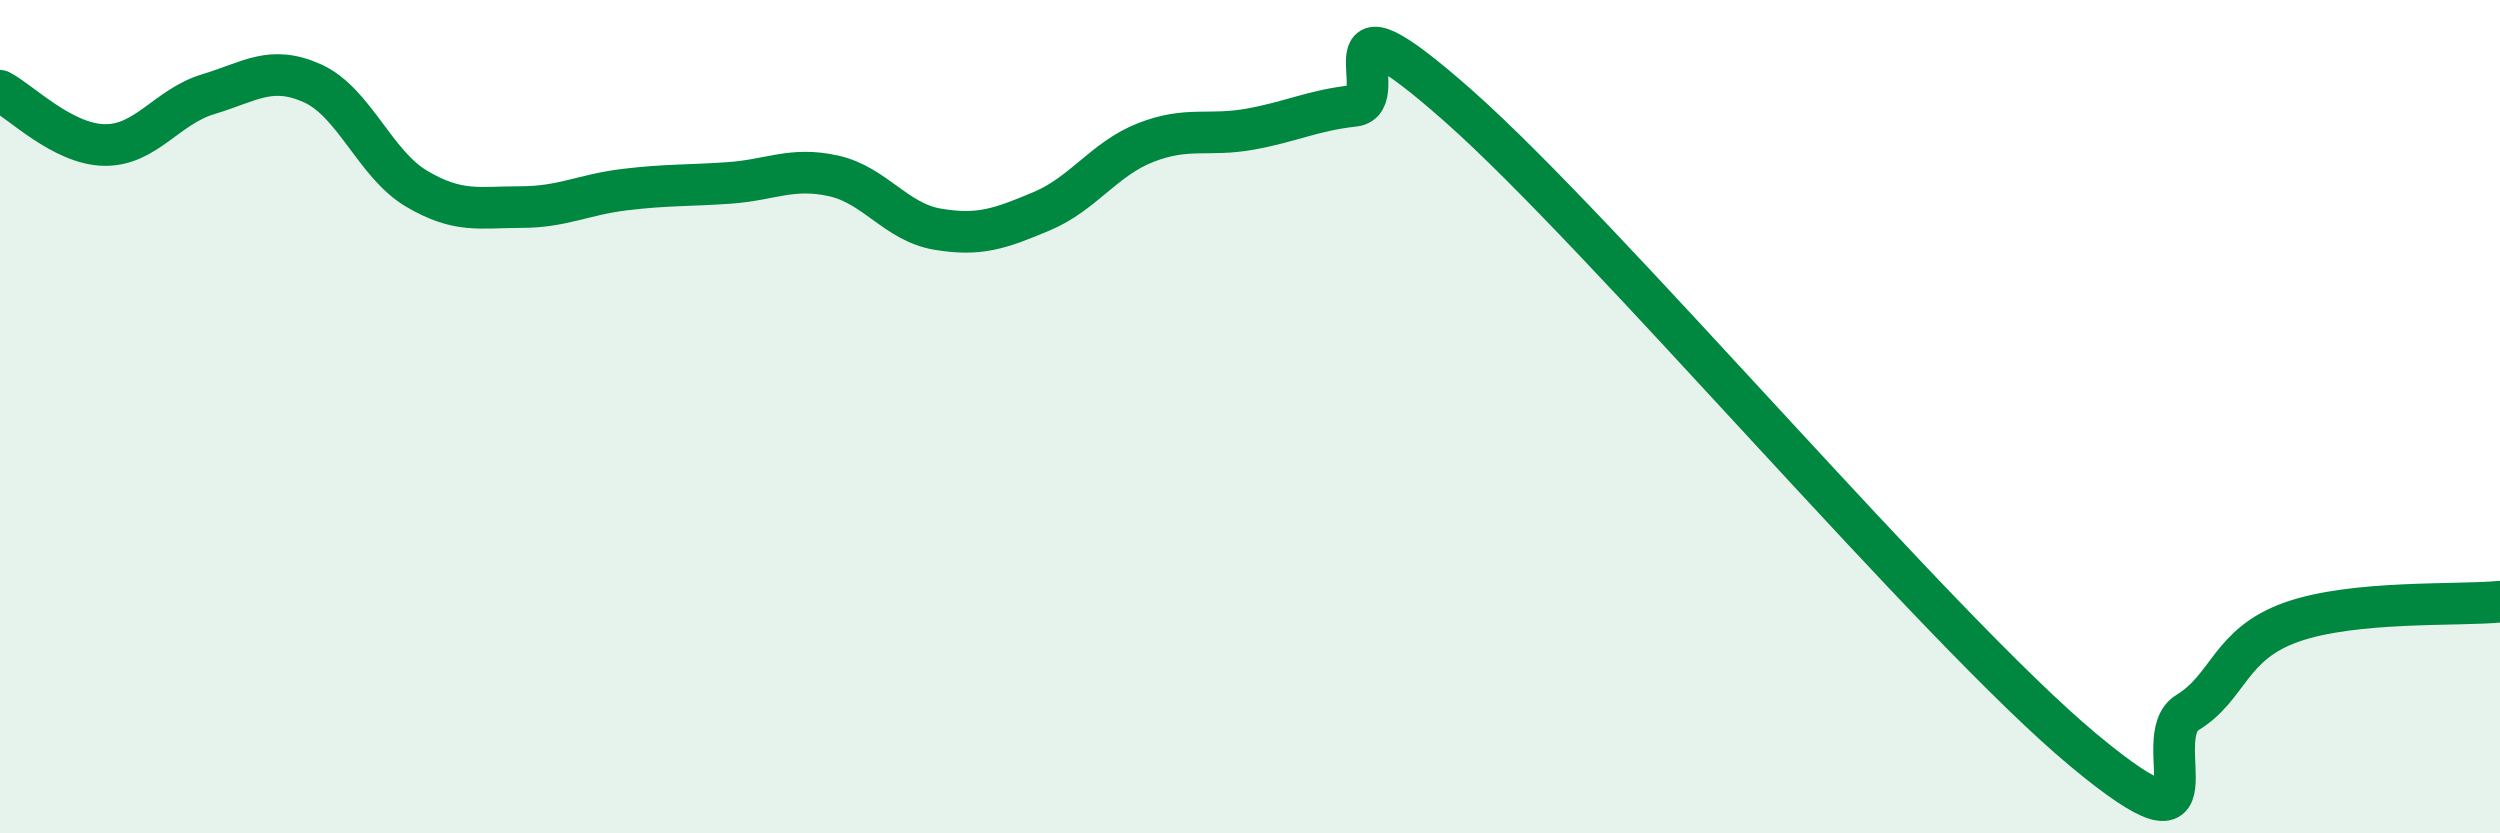
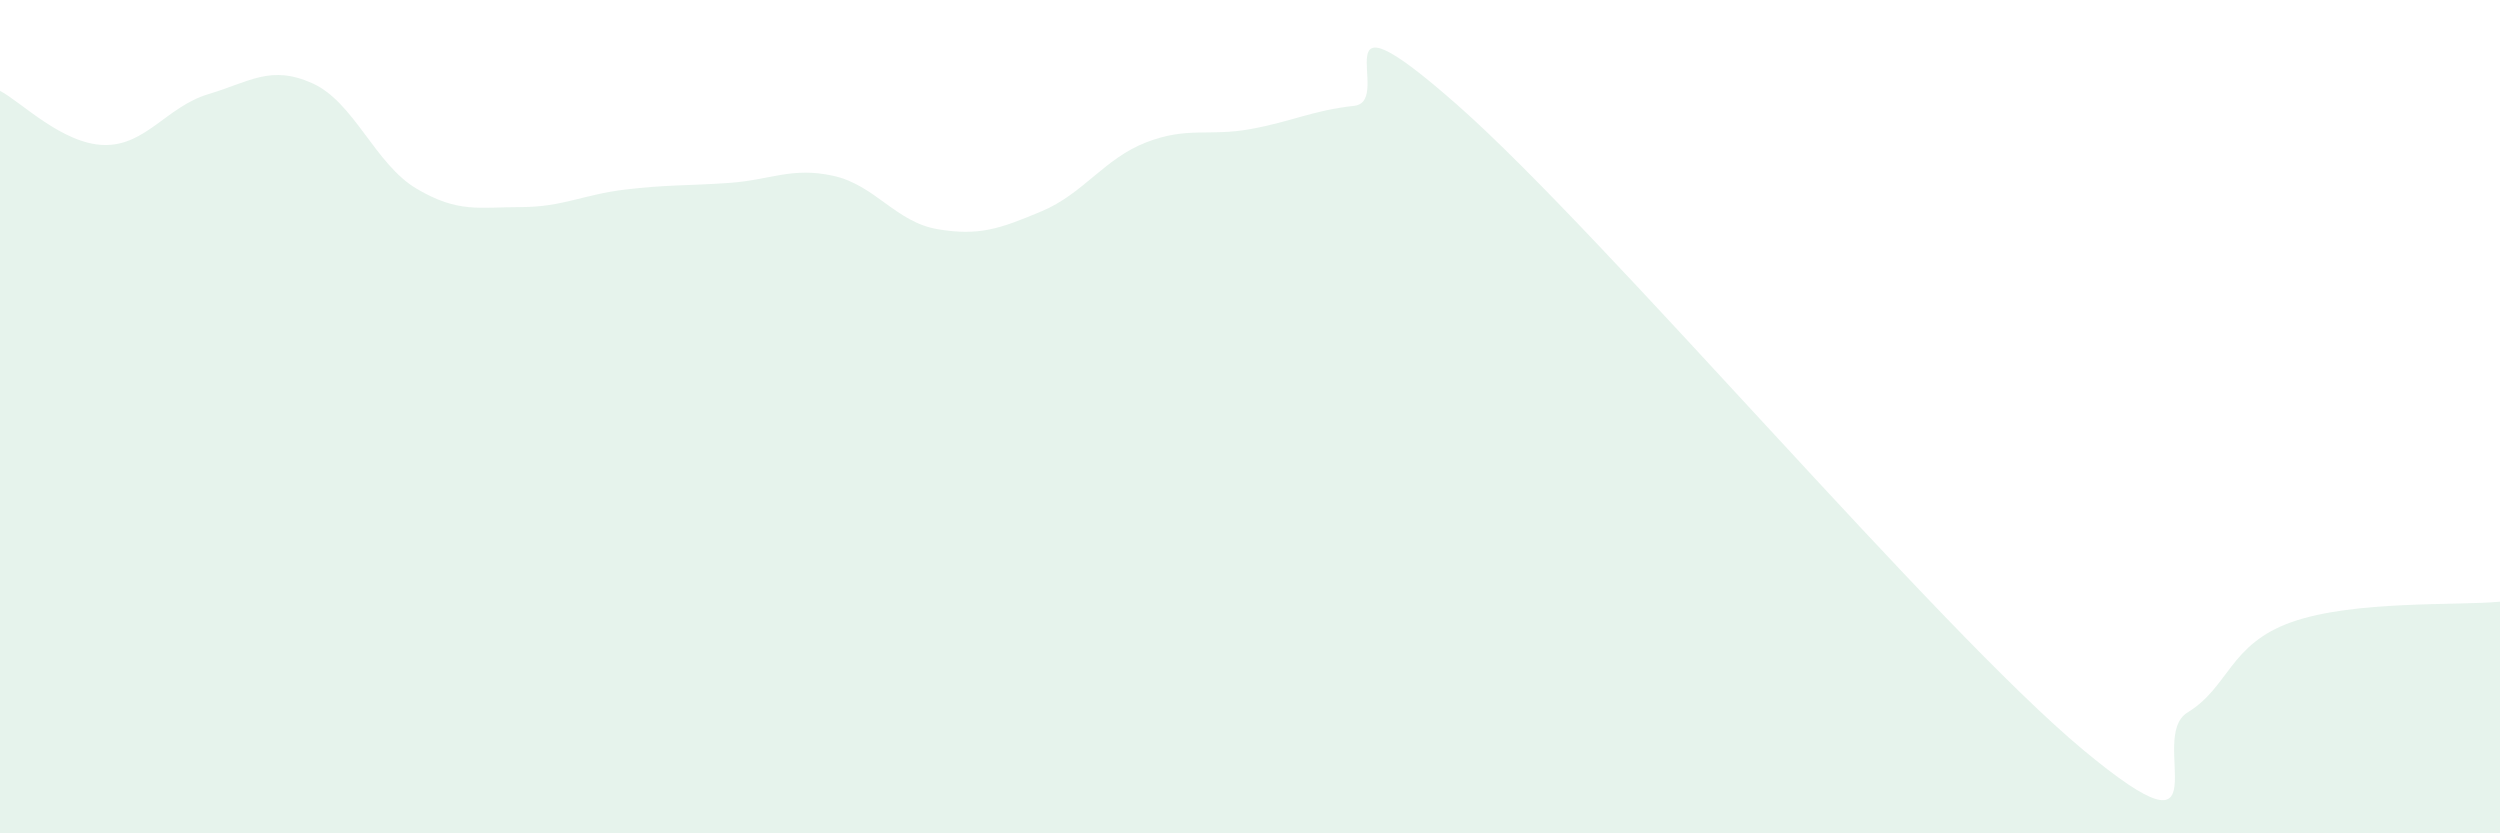
<svg xmlns="http://www.w3.org/2000/svg" width="60" height="20" viewBox="0 0 60 20">
  <path d="M 0,2.18 C 0.5,2.44 1.5,3.46 2.5,3.48 C 3.5,3.5 4,2.56 5,2.26 C 6,1.96 6.5,1.55 7.5,2 C 8.5,2.45 9,3.94 10,4.53 C 11,5.12 11.5,4.97 12.5,4.97 C 13.5,4.97 14,4.67 15,4.55 C 16,4.43 16.5,4.46 17.5,4.39 C 18.5,4.32 19,4 20,4.22 C 21,4.44 21.5,5.33 22.5,5.5 C 23.5,5.67 24,5.49 25,5.07 C 26,4.65 26.5,3.81 27.5,3.42 C 28.5,3.03 29,3.28 30,3.1 C 31,2.92 31.5,2.65 32.5,2.54 C 33.5,2.43 31.5,-0.55 35,2.54 C 38.5,5.63 46.5,15.09 50,18 C 53.5,20.91 51.5,17.71 52.5,17.1 C 53.5,16.49 53.5,15.46 55,14.93 C 56.5,14.4 59,14.54 60,14.44L60 20L0 20Z" fill="#008740" opacity="0.1" stroke-linecap="round" stroke-linejoin="round" />
-   <path d="M 0,2.18 C 0.5,2.44 1.5,3.46 2.5,3.48 C 3.5,3.5 4,2.56 5,2.26 C 6,1.96 6.5,1.55 7.5,2 C 8.5,2.45 9,3.94 10,4.53 C 11,5.12 11.5,4.97 12.5,4.97 C 13.5,4.97 14,4.67 15,4.55 C 16,4.43 16.5,4.46 17.5,4.39 C 18.5,4.32 19,4 20,4.22 C 21,4.44 21.5,5.33 22.5,5.5 C 23.5,5.67 24,5.49 25,5.07 C 26,4.65 26.5,3.81 27.5,3.42 C 28.5,3.03 29,3.28 30,3.1 C 31,2.92 31.5,2.65 32.5,2.54 C 33.5,2.43 31.5,-0.55 35,2.54 C 38.5,5.63 46.5,15.09 50,18 C 53.5,20.91 51.5,17.71 52.5,17.1 C 53.5,16.49 53.5,15.46 55,14.93 C 56.5,14.4 59,14.54 60,14.44" stroke="#008740" stroke-width="1" fill="none" stroke-linecap="round" stroke-linejoin="round" />
</svg>